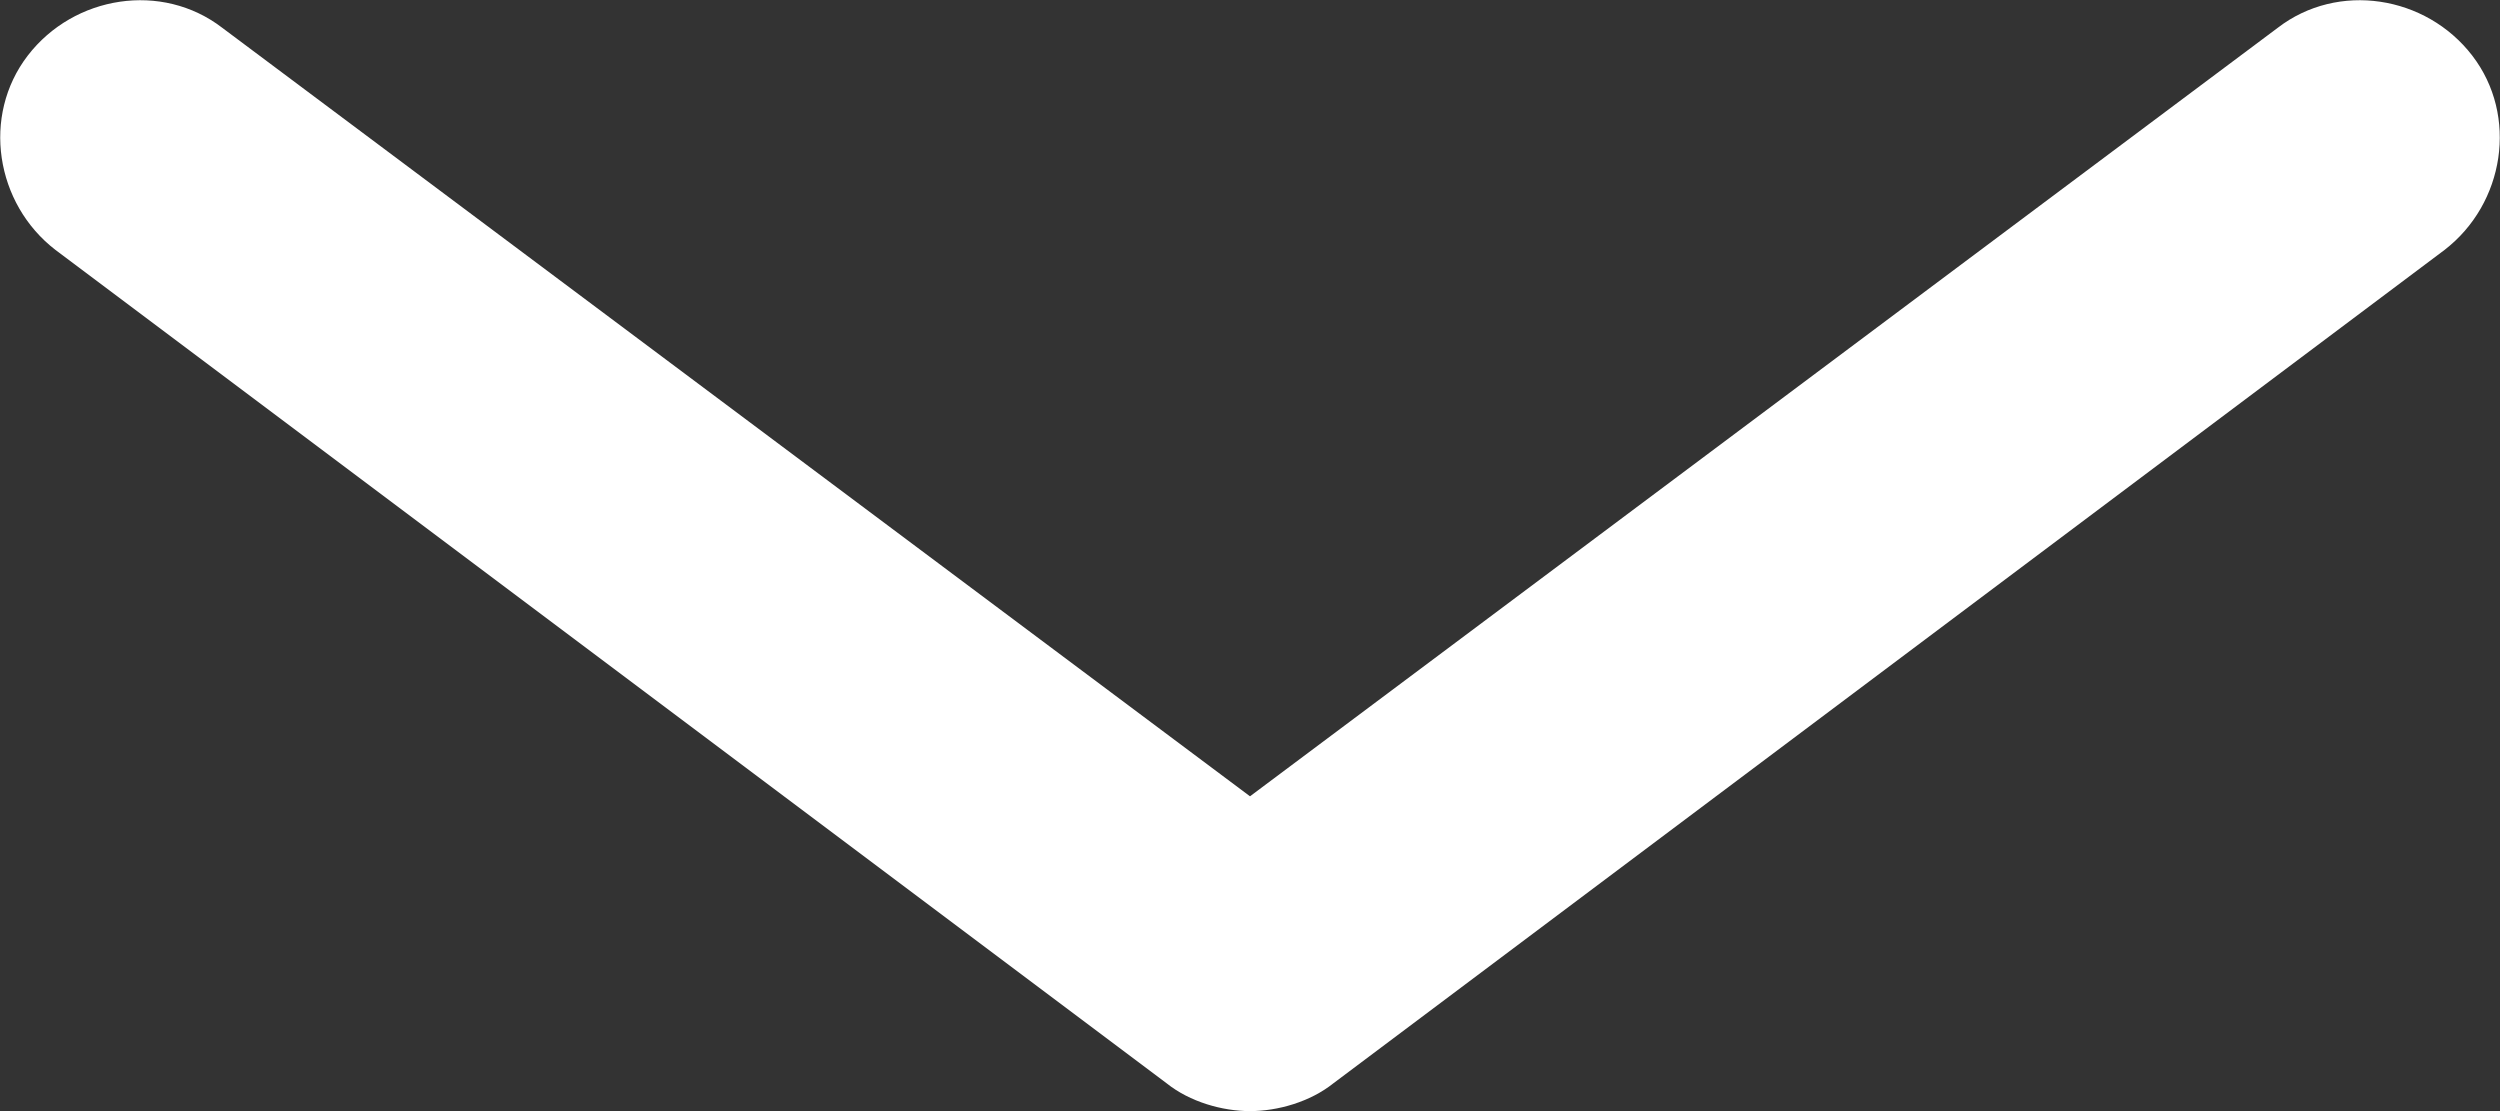
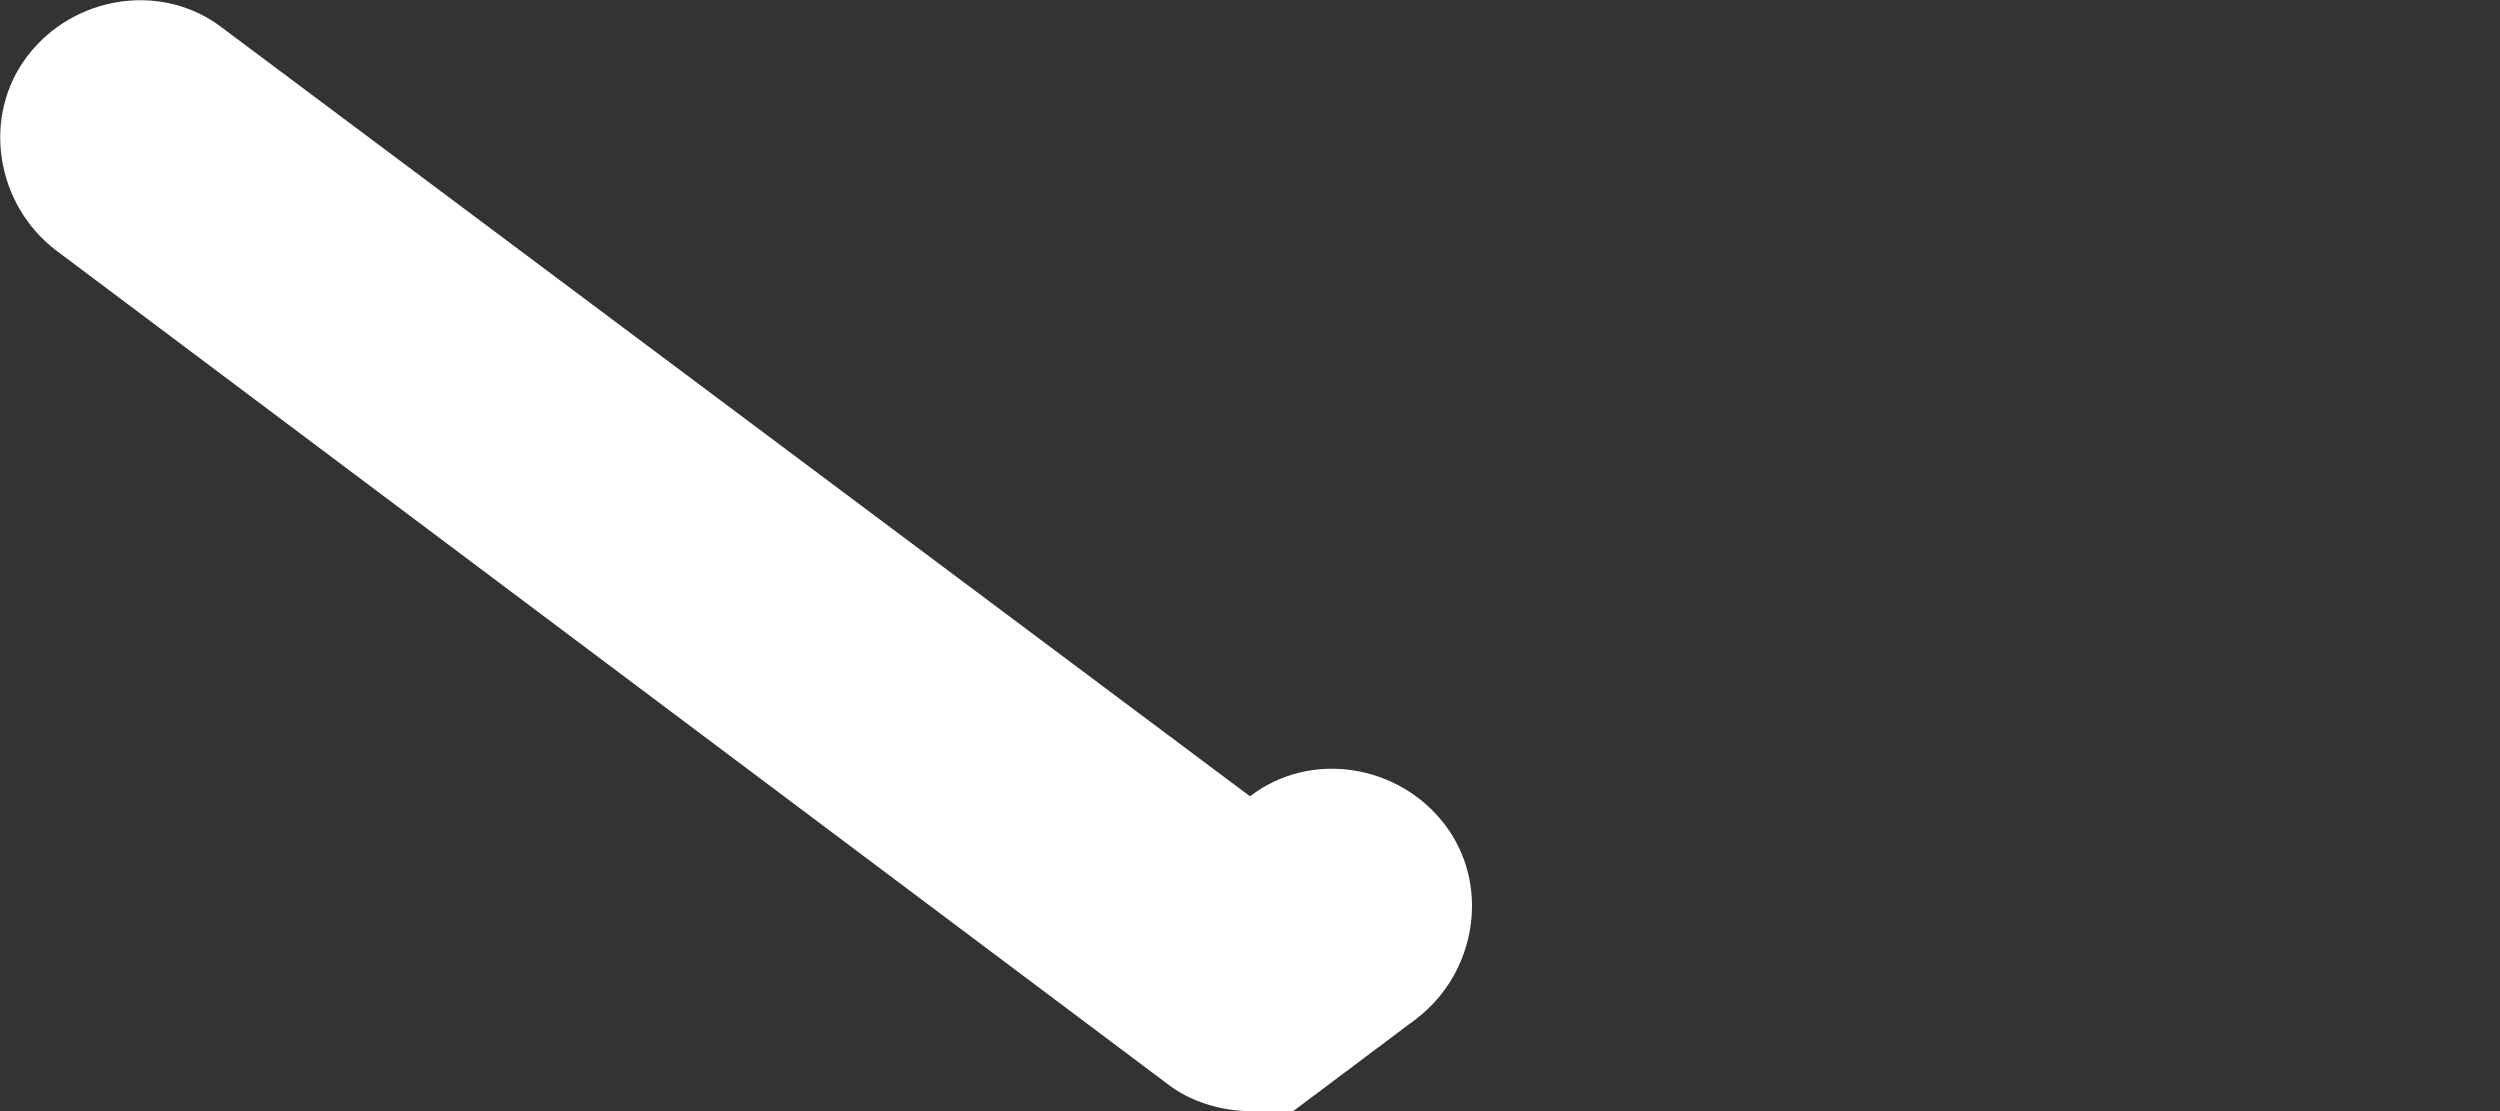
<svg xmlns="http://www.w3.org/2000/svg" version="1.1" id="Layer_1" x="0px" y="0px" viewBox="0 0 54 24" style="enable-background:new 0 0 54 24;" xml:space="preserve">
  <rect x="0" y="0" width="54" height="24" fill="#333333" stroke="none" />
  <style type="text/css">
	.st0{fill:#FFFFFF;}
</style>
  <g>
-     <path class="st0" d="M27,24c-0.6,0-1.3-0.2-1.8-0.6l-24-18c-1.3-1-1.6-2.9-0.6-4.2c1-1.3,2.9-1.6,4.2-0.6L27,17.2L49.2,0.6   c1.3-1,3.2-0.7,4.2,0.6c1,1.3,0.7,3.2-0.6,4.2l-24,18C28.3,23.8,27.6,24,27,24z" />
+     <path class="st0" d="M27,24c-0.6,0-1.3-0.2-1.8-0.6l-24-18c-1.3-1-1.6-2.9-0.6-4.2c1-1.3,2.9-1.6,4.2-0.6L27,17.2c1.3-1,3.2-0.7,4.2,0.6c1,1.3,0.7,3.2-0.6,4.2l-24,18C28.3,23.8,27.6,24,27,24z" />
  </g>
</svg>